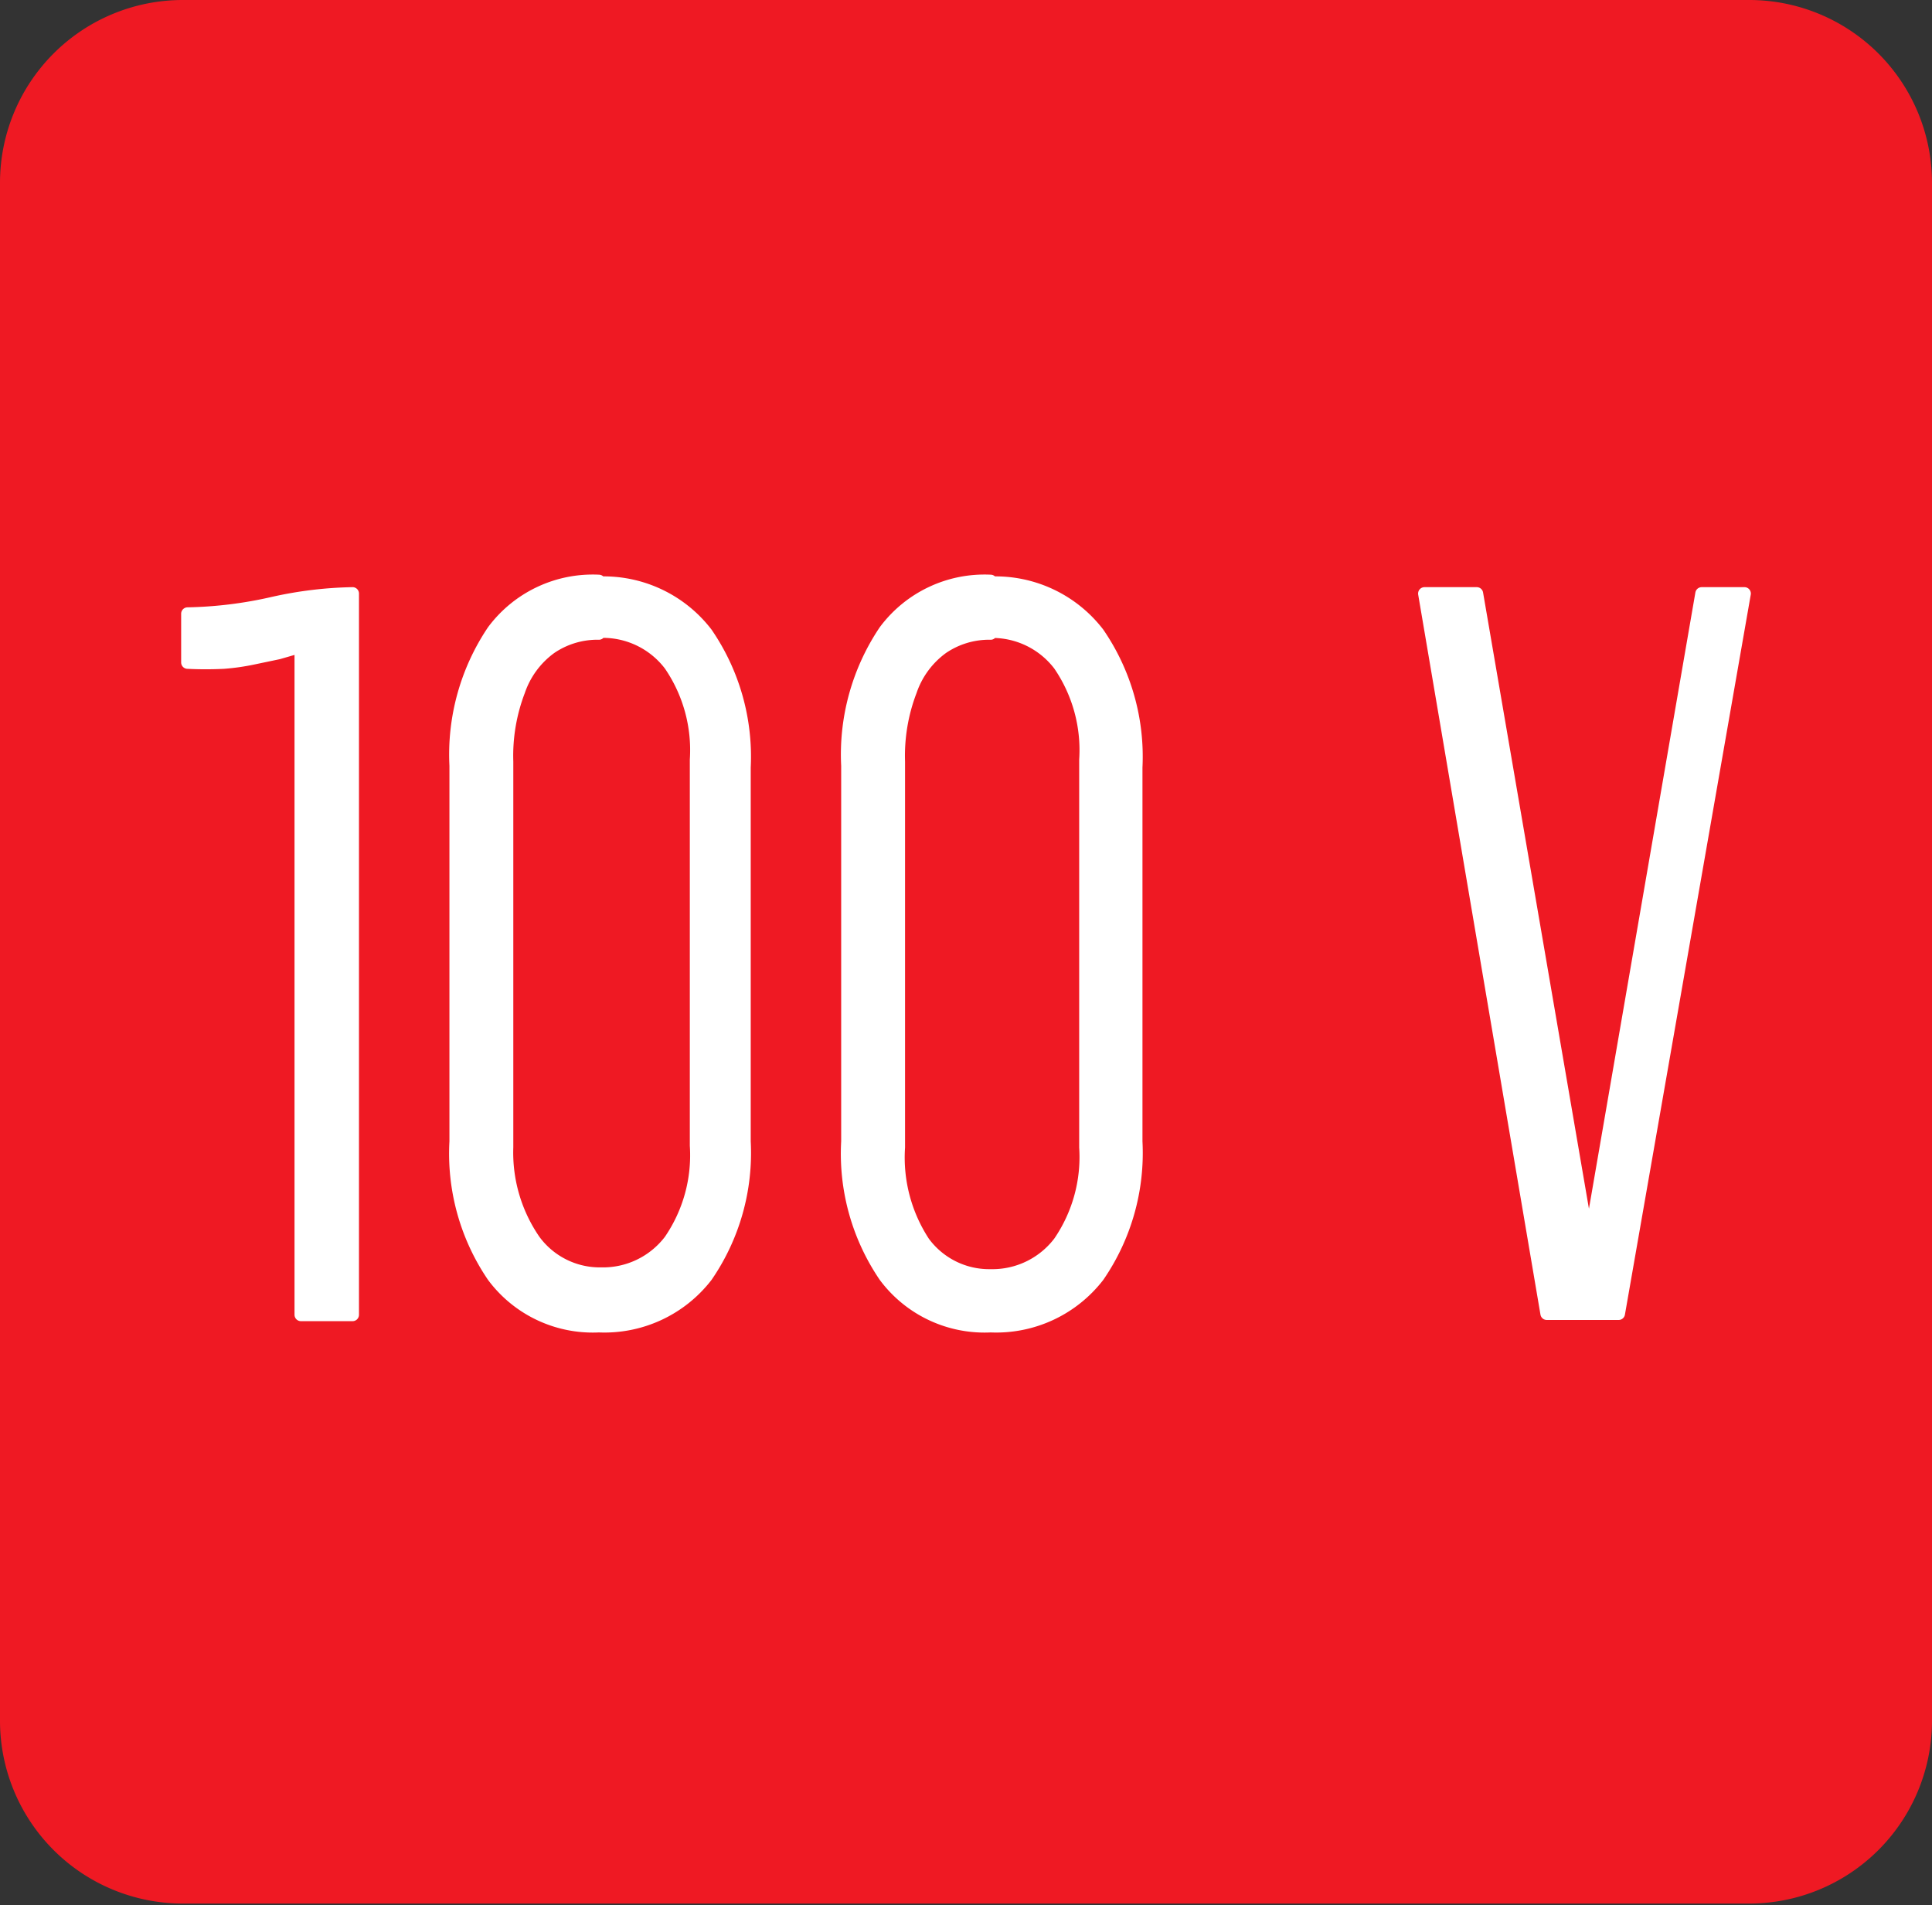
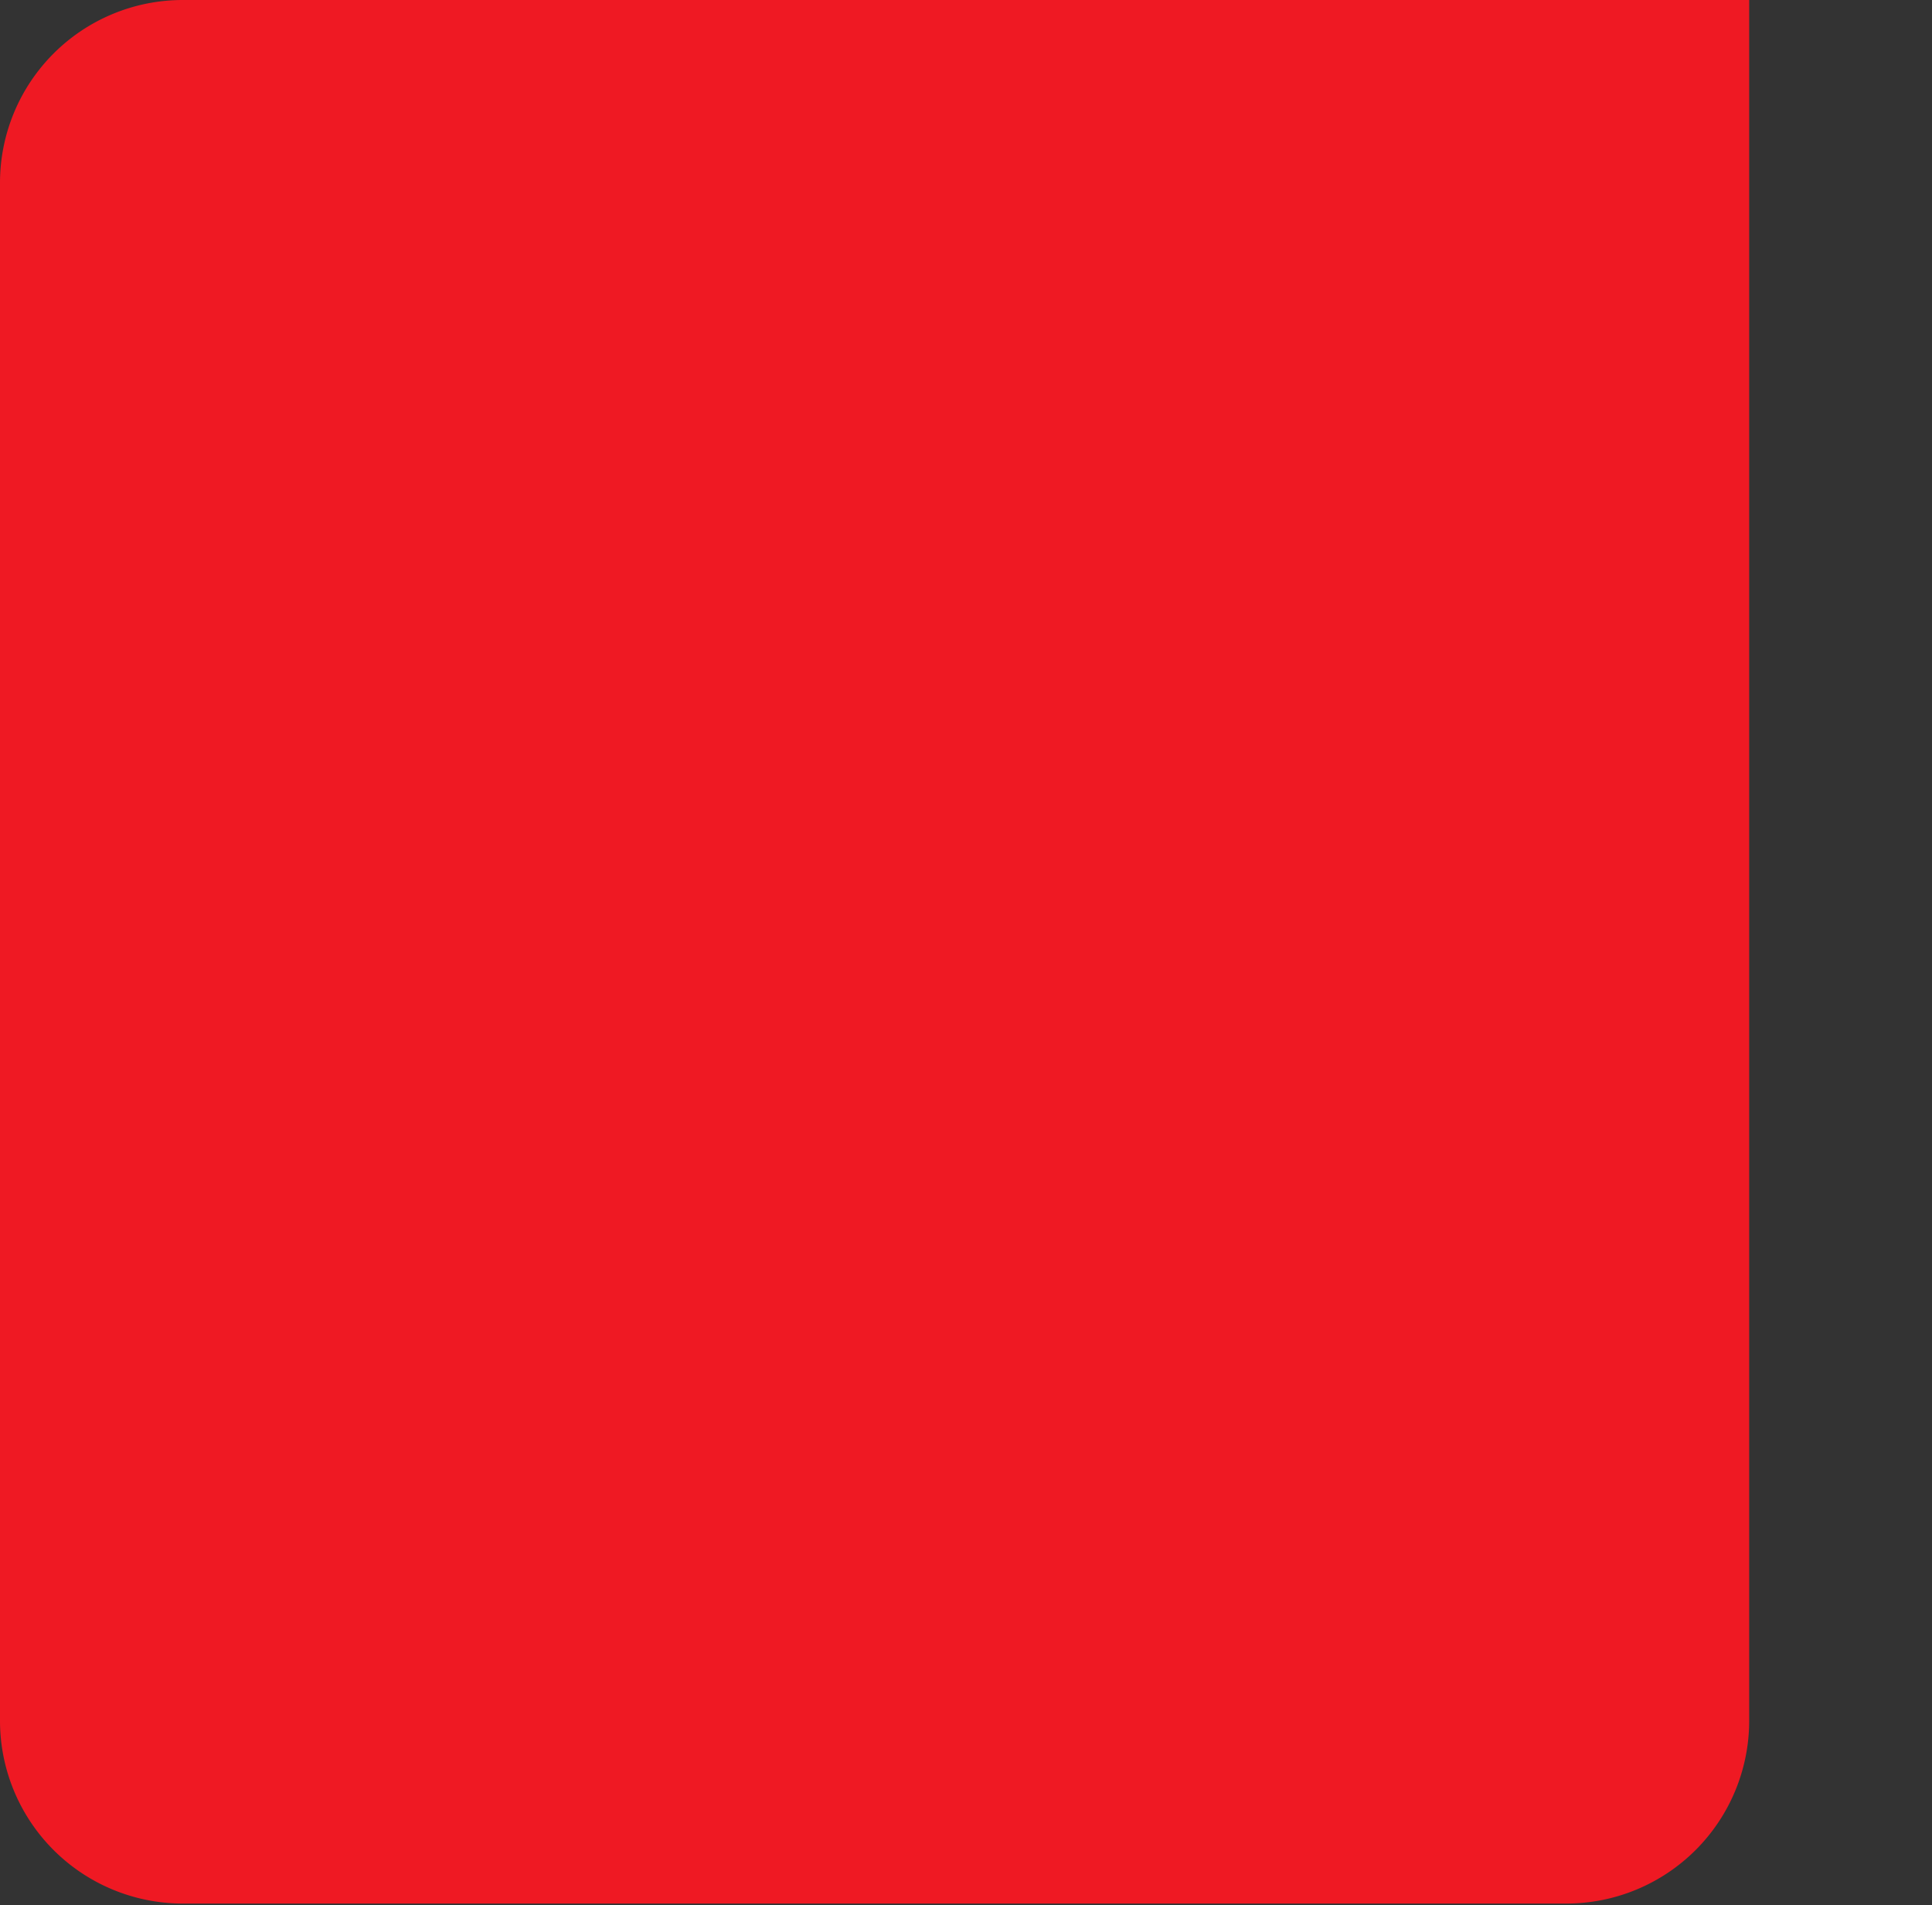
<svg xmlns="http://www.w3.org/2000/svg" viewBox="0 0 32.55 32.1">
  <rect x="0" y="0" width="32.55" height="32.1" fill="#333333" stroke="none" />
  <g id="katman_2" data-name="katman 2">
    <g id="katman_1-2" data-name="katman 1">
      <g>
-         <path d="M3.08,0H29.47a3.08,3.08,0,0,1,3.08,3.08V29a3.08,3.08,0,0,1-3.08,3.07H3.08A3.08,3.08,0,0,1,0,29V3.08A3.08,3.08,0,0,1,3.08,0" style="fill: #ef1923;fill-rule: evenodd" />
-         <path d="M29.39,10,27.27,22.13H26.06L24,10h.88l1.89,11h0l1.9-11Zm-12.7.67a1.4,1.4,0,0,0-.81.24,1.49,1.49,0,0,0-.54.73,3.06,3.06,0,0,0-.2,1.19v6.5a2.61,2.61,0,0,0,.42,1.6,1.37,1.37,0,0,0,1.13.56,1.42,1.42,0,0,0,1.16-.56,2.54,2.54,0,0,0,.44-1.6V12.8a2.54,2.54,0,0,0-.44-1.6A1.42,1.42,0,0,0,16.69,10.64Zm0-.85a2.18,2.18,0,0,1,1.81.85,3.67,3.67,0,0,1,.64,2.26v6.3a3.66,3.66,0,0,1-.64,2.27,2.17,2.17,0,0,1-1.81.84,2.09,2.09,0,0,1-1.78-.84,3.67,3.67,0,0,1-.63-2.27V12.9a3.73,3.73,0,0,1,.63-2.27A2.09,2.09,0,0,1,16.69,9.79Zm-6.6.85a1.4,1.4,0,0,0-.81.24,1.49,1.49,0,0,0-.54.73,3.06,3.06,0,0,0-.2,1.19v6.5A2.61,2.61,0,0,0,9,20.9a1.37,1.37,0,0,0,1.13.56,1.42,1.42,0,0,0,1.16-.56,2.54,2.54,0,0,0,.44-1.6V12.8a2.54,2.54,0,0,0-.44-1.6A1.42,1.42,0,0,0,10.09,10.64Zm0-.85a2.18,2.18,0,0,1,1.81.85,3.67,3.67,0,0,1,.64,2.26v6.3a3.66,3.66,0,0,1-.64,2.27,2.17,2.17,0,0,1-1.81.84,2.09,2.09,0,0,1-1.78-.84,3.67,3.67,0,0,1-.63-2.27V12.9a3.73,3.73,0,0,1,.63-2.27A2.09,2.09,0,0,1,10.09,9.79ZM5.94,10V22.15H5.07V10.89L4.69,11l-.43.09a3.8,3.8,0,0,1-.49.07,6.08,6.08,0,0,1-.61,0v-.82a7,7,0,0,0,1.45-.18A6.62,6.62,0,0,1,5.94,10Z" style="fill: #fff" />
-         <path d="M29.39,10,27.27,22.13H26.06L24,10h.88l1.89,11h0l1.9-11Zm-12.7.67a1.4,1.4,0,0,0-.81.24,1.49,1.49,0,0,0-.54.73,3.06,3.06,0,0,0-.2,1.19v6.5a2.61,2.61,0,0,0,.42,1.6,1.37,1.37,0,0,0,1.13.56,1.42,1.42,0,0,0,1.16-.56,2.54,2.54,0,0,0,.44-1.6V12.8a2.54,2.54,0,0,0-.44-1.6A1.42,1.42,0,0,0,16.69,10.64Zm0-.85a2.18,2.18,0,0,1,1.81.85,3.67,3.67,0,0,1,.64,2.26v6.3a3.66,3.66,0,0,1-.64,2.27,2.17,2.17,0,0,1-1.81.84,2.09,2.09,0,0,1-1.78-.84,3.67,3.67,0,0,1-.63-2.27V12.9a3.73,3.73,0,0,1,.63-2.27A2.09,2.09,0,0,1,16.69,9.79Zm-6.6.85a1.4,1.4,0,0,0-.81.24,1.49,1.49,0,0,0-.54.73,3.06,3.06,0,0,0-.2,1.19v6.5A2.61,2.61,0,0,0,9,20.9a1.37,1.37,0,0,0,1.13.56,1.42,1.42,0,0,0,1.16-.56,2.54,2.54,0,0,0,.44-1.6V12.8a2.54,2.54,0,0,0-.44-1.6A1.42,1.42,0,0,0,10.09,10.64Zm0-.85a2.18,2.18,0,0,1,1.81.85,3.67,3.67,0,0,1,.64,2.26v6.3a3.66,3.66,0,0,1-.64,2.27,2.17,2.17,0,0,1-1.81.84,2.09,2.09,0,0,1-1.78-.84,3.67,3.67,0,0,1-.63-2.27V12.9a3.73,3.73,0,0,1,.63-2.27A2.09,2.09,0,0,1,10.09,9.79ZM5.94,10V22.15H5.07V10.89L4.69,11l-.43.09a3.8,3.8,0,0,1-.49.07,6.08,6.08,0,0,1-.61,0v-.82a7,7,0,0,0,1.45-.18A6.62,6.62,0,0,1,5.94,10Z" style="fill: none;stroke: #fff;stroke-linejoin: round;stroke-width: 0.216px" />
+         <path d="M3.08,0H29.47V29a3.08,3.08,0,0,1-3.08,3.07H3.08A3.08,3.08,0,0,1,0,29V3.08A3.08,3.08,0,0,1,3.08,0" style="fill: #ef1923;fill-rule: evenodd" />
      </g>
    </g>
  </g>
</svg>